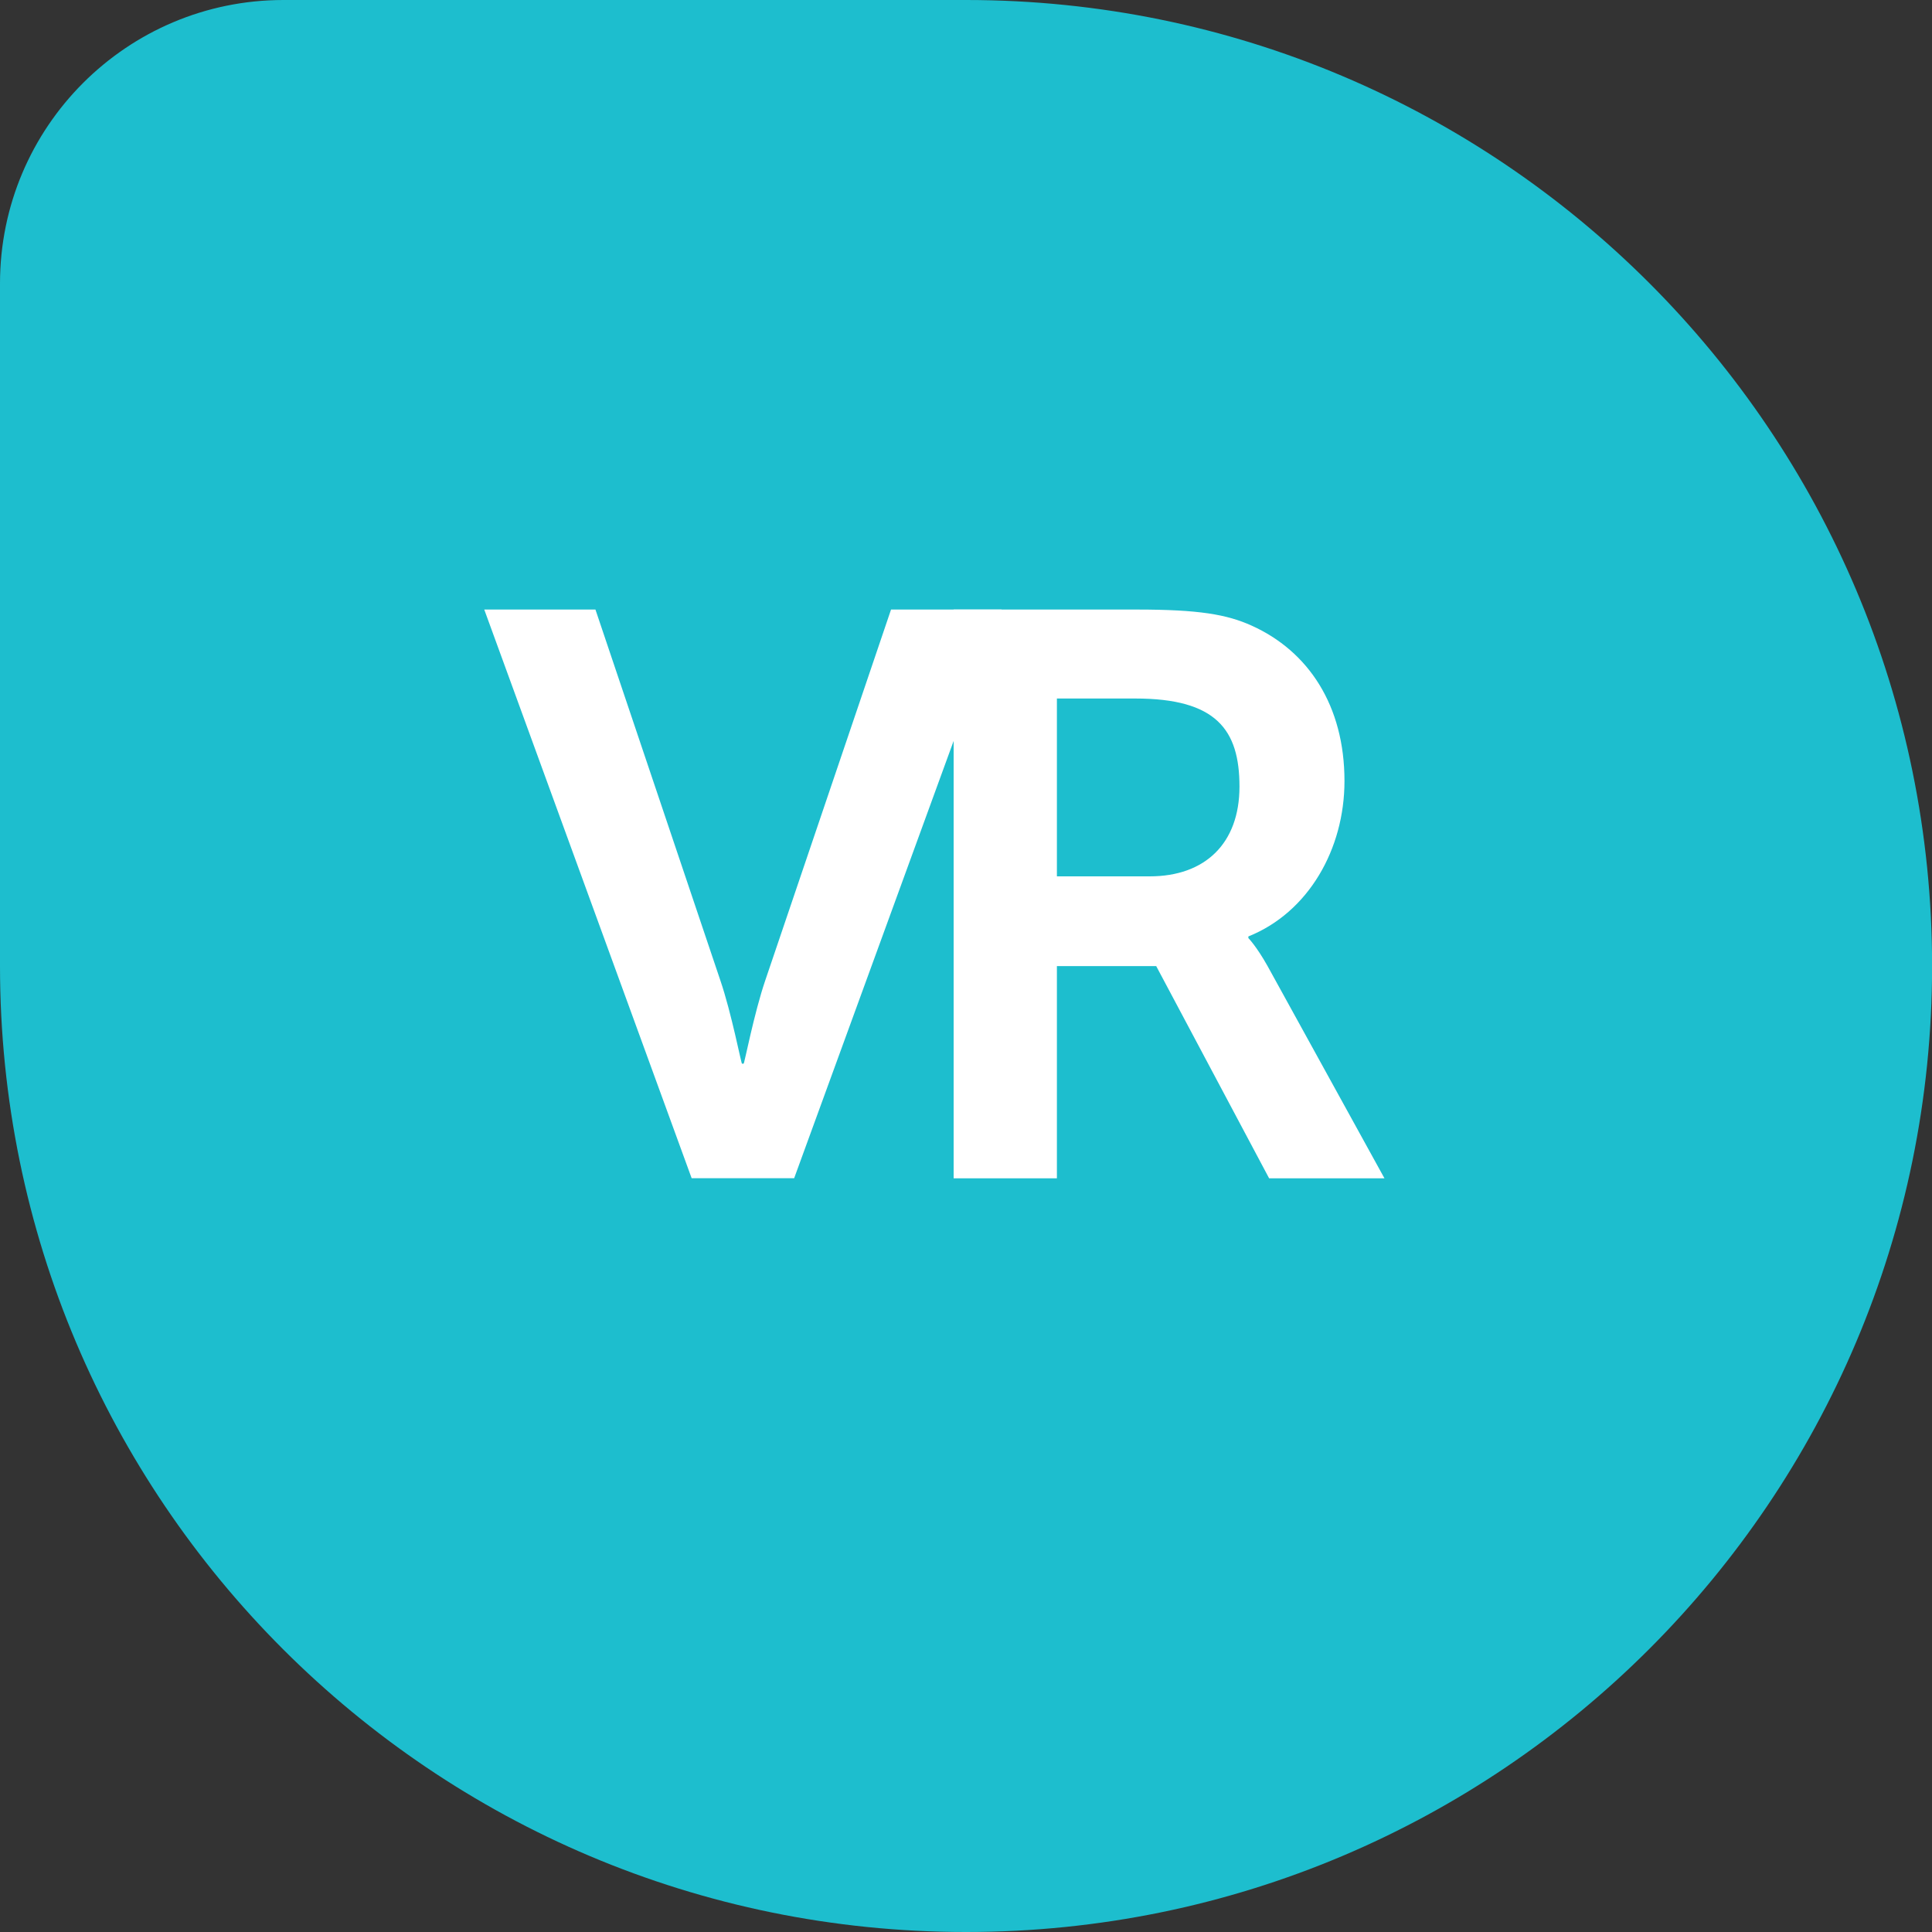
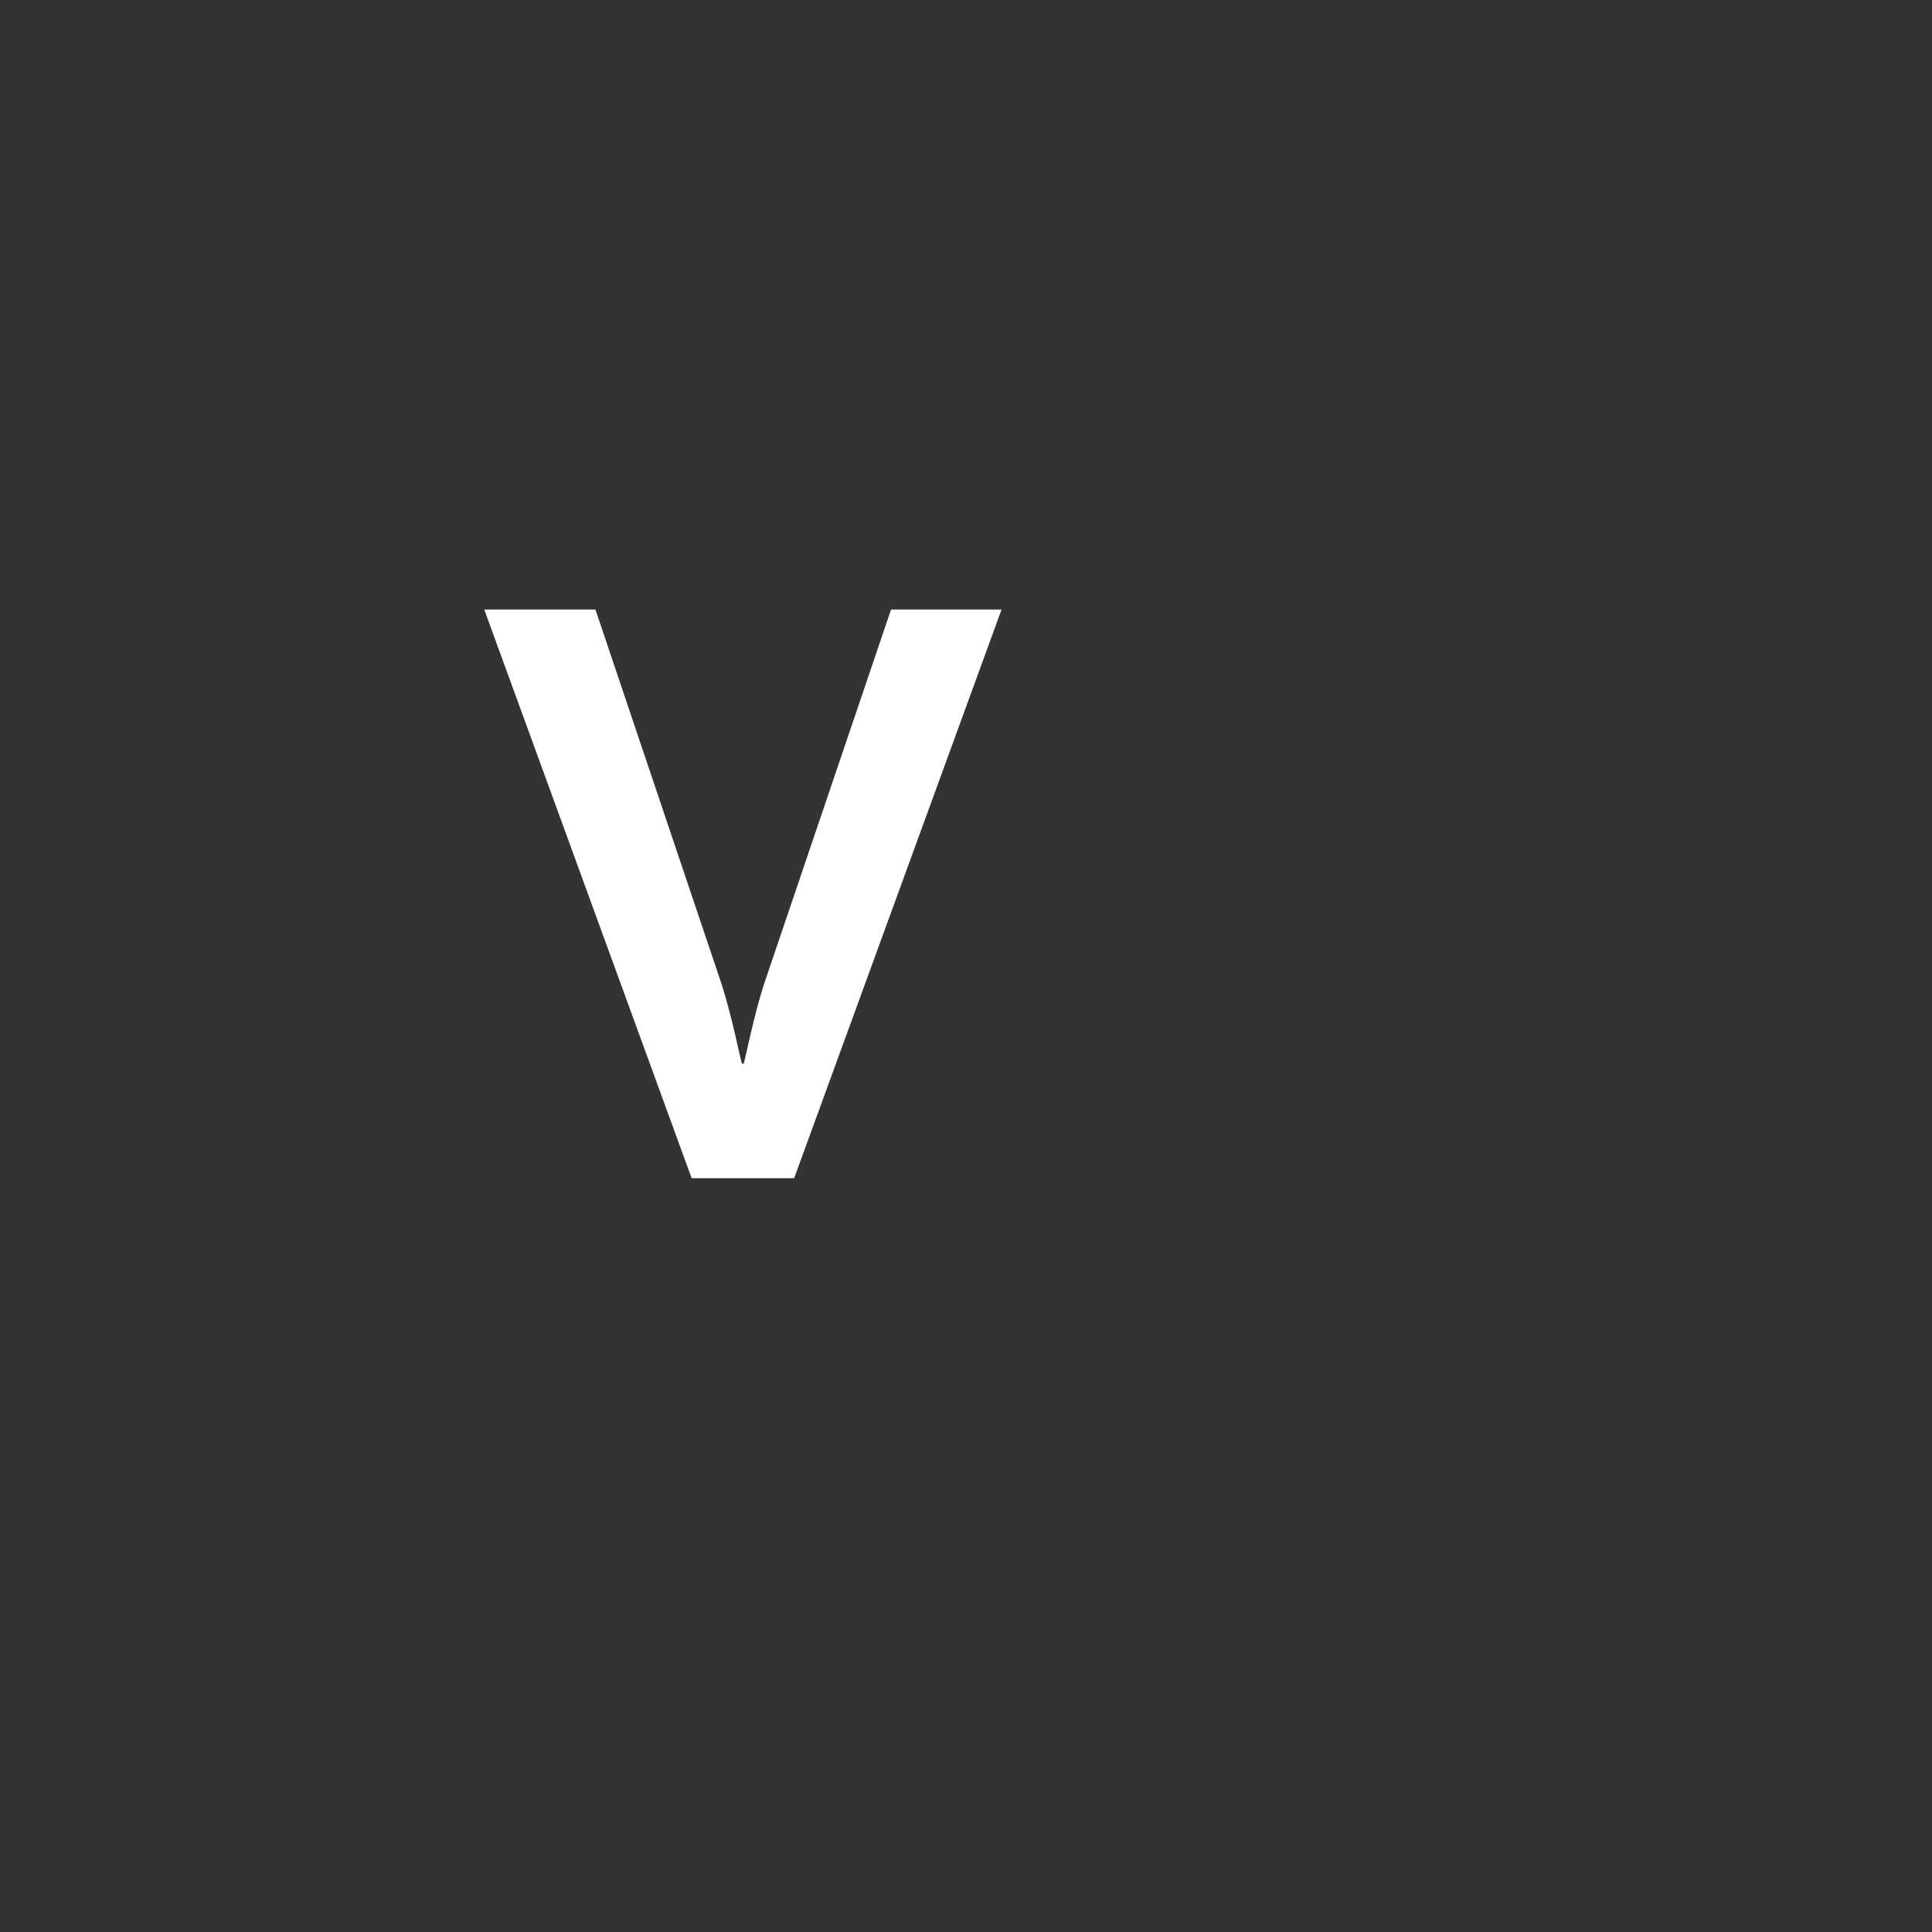
<svg xmlns="http://www.w3.org/2000/svg" id="Layer_1" viewBox="0 0 200 200">
  <rect x="0" y="0" width="200" height="200" fill="#333333" stroke="none" />
  <defs>
    <style>
      .cls-1 {
        fill: #1dbece;
      }

      .cls-2 {
        fill: #fff;
      }
    </style>
  </defs>
-   <path class="cls-1" d="M29.34,0C13.14,0,0,13.14,0,29.35v70.65c0,55.23,44.76,100,99.99,100h.03c55.22,0,99.99-44.77,99.99-100S155.24,0,100.01,0H29.34Z" />
  <g>
    <path class="cls-2" d="M50.12,63.1h11.52l12.93,38.39c1.16,3.4,2.16,8.62,2.24,8.62h.17c.08,0,1.08-5.22,2.24-8.62l13.02-38.39h11.44l-21.47,58.87h-10.61l-21.47-58.87Z" />
-     <path class="cls-2" d="M98.71,63.1h18.99c6.38,0,9.29.5,11.86,1.66,5.89,2.65,9.62,8.29,9.62,16.09,0,7.05-3.73,13.6-9.95,16.09v.17s.83.83,1.99,2.9l12.1,21.97h-11.94l-11.69-21.97h-10.28v21.97h-10.69v-58.87ZM119.02,90.72c5.72,0,9.29-3.4,9.29-9.29s-2.4-9.12-10.78-9.12h-8.12v18.41h9.62Z" />
  </g>
</svg>